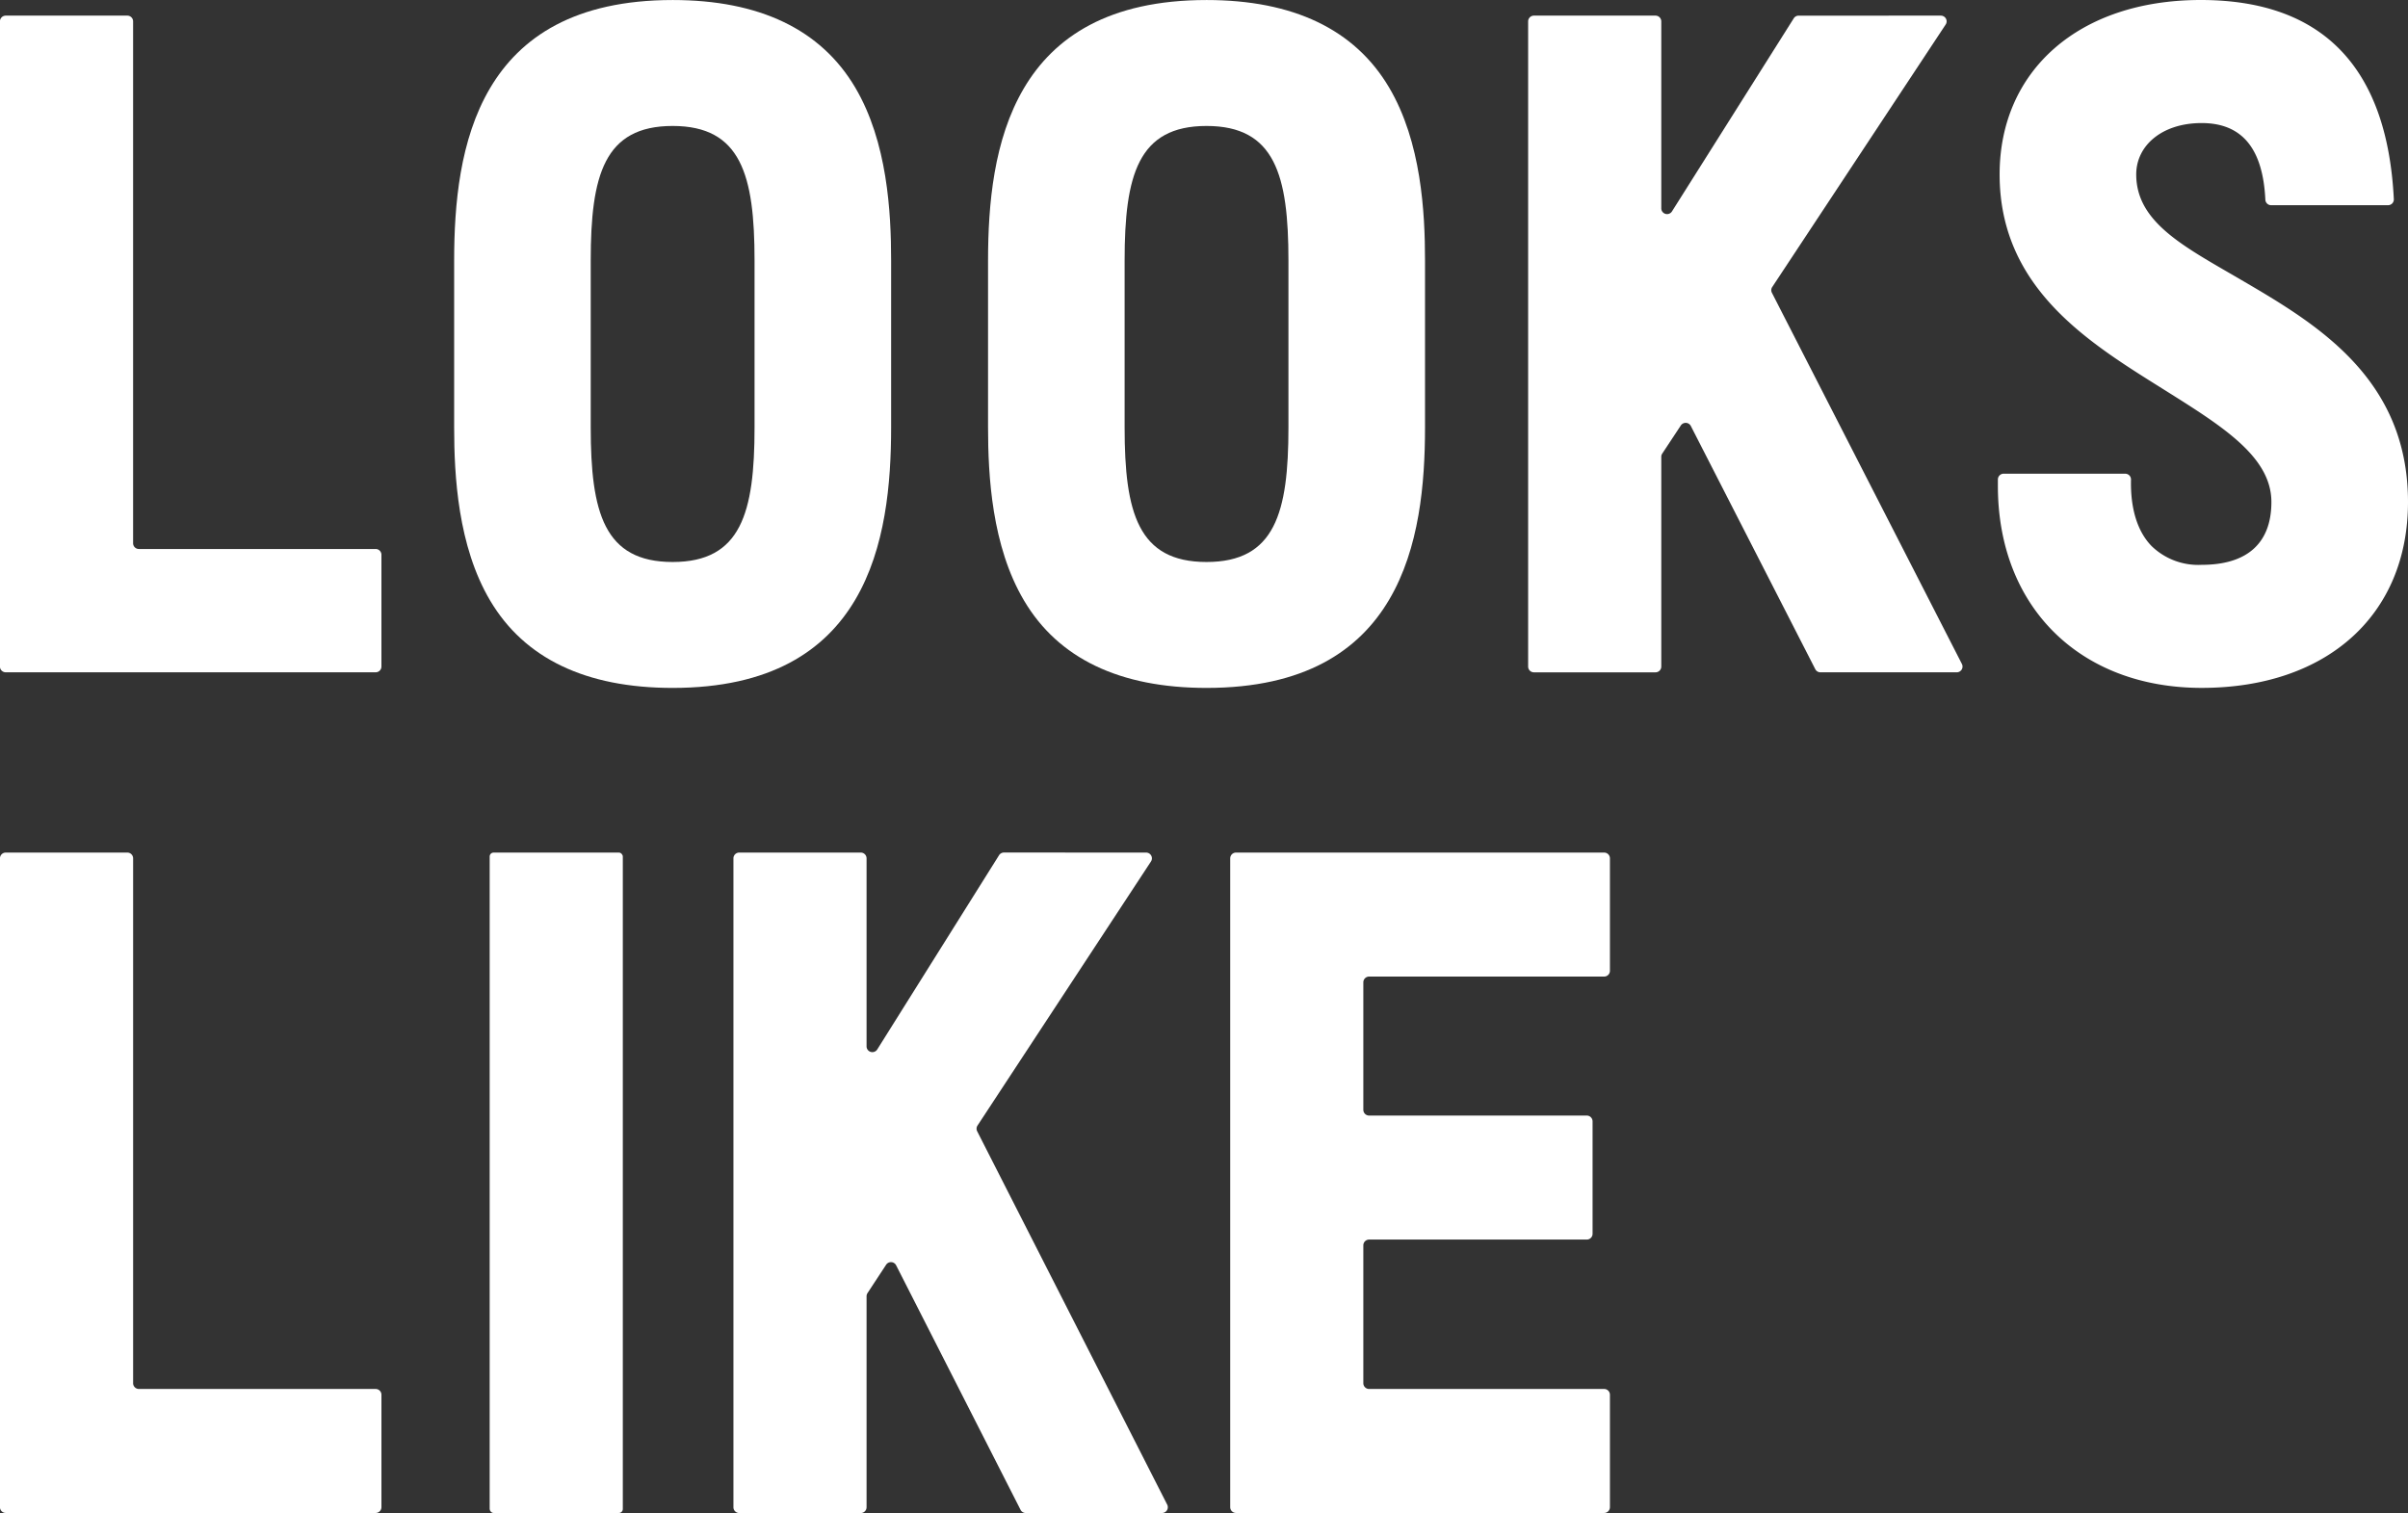
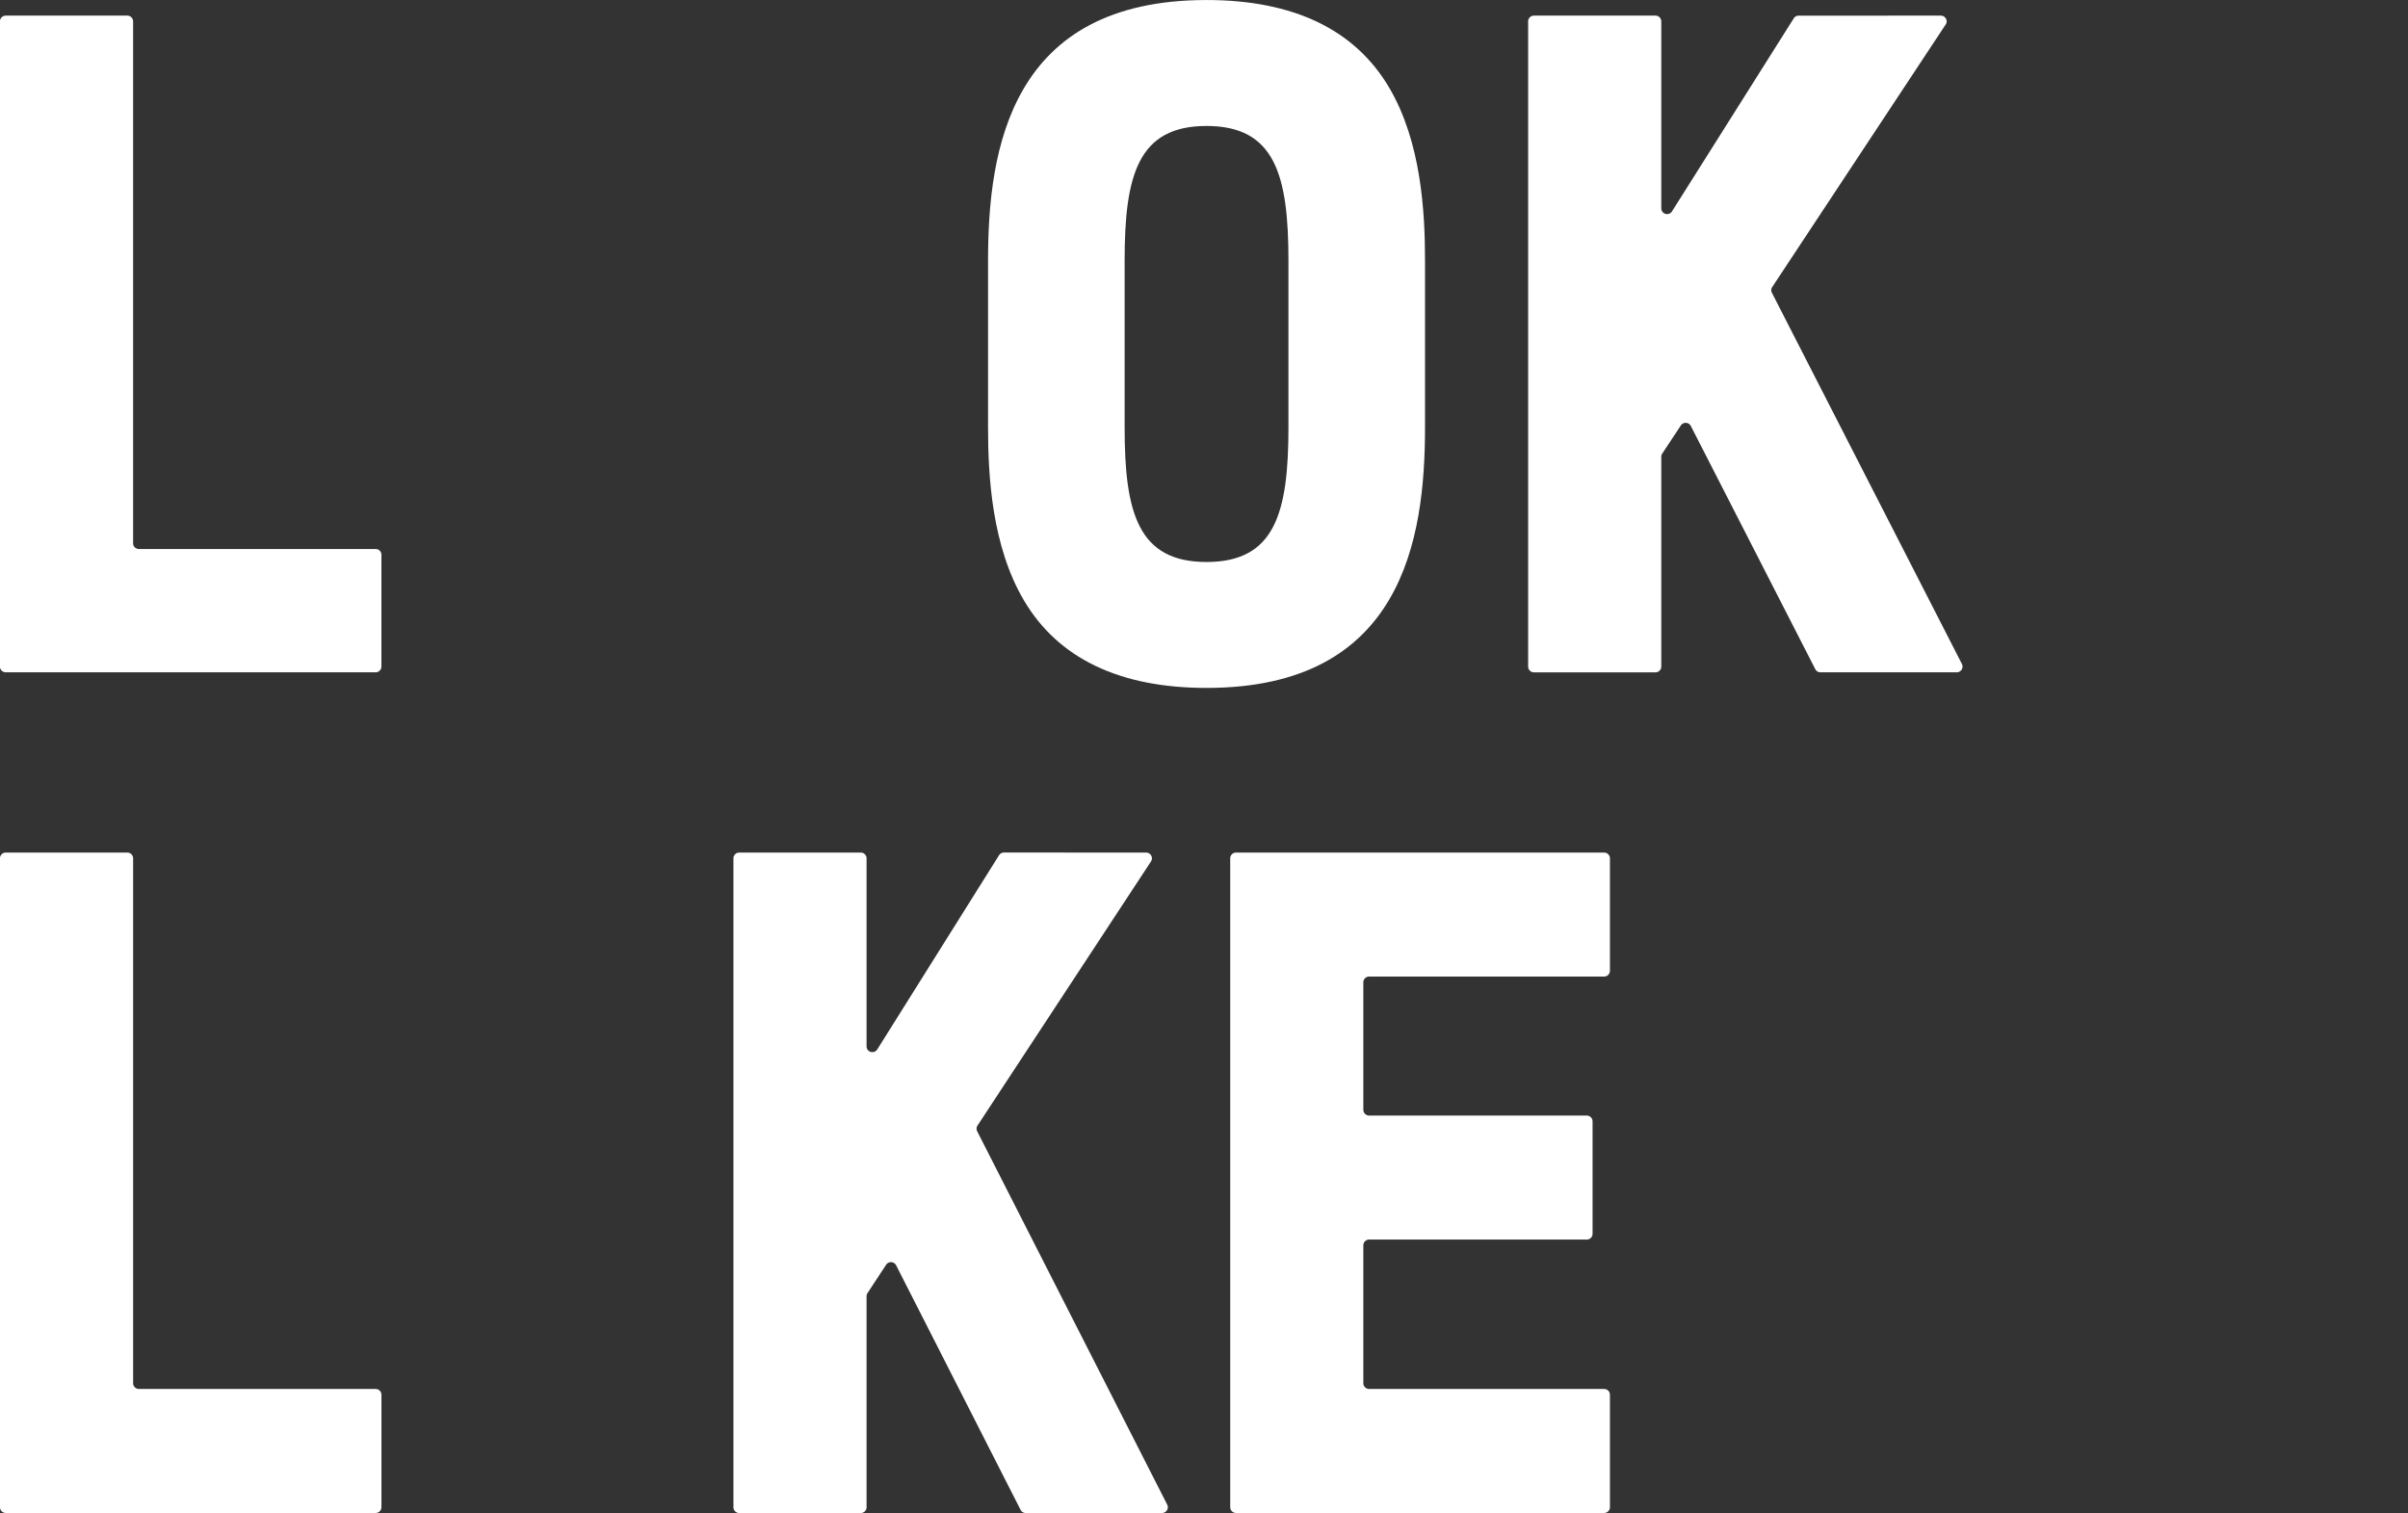
<svg xmlns="http://www.w3.org/2000/svg" data-name="グループ 41635" width="348.274" height="218.851">
  <rect width="100%" height="100%" fill="#333333" stroke="none" />
  <g data-name="グループ 5" fill="#fff">
    <path data-name="パス 35" d="M18.414 2.261a.835.835 0 01.837.83v75.491a.834.834 0 00.837.83H54.33a.835.835 0 01.837.83v16.176a.834.834 0 01-.837.83H.83a.835.835 0 01-.838-.83V3.091a.835.835 0 01.838-.83z" />
-     <path data-name="パス 36" d="M97.285.003c12.552 0 21.437 4.254 26.4 12.644 4.662 7.876 5.2 18.059 5.2 25.033v24.15c0 16.173-3.277 37.677-31.6 37.677-12.553 0-21.437-4.254-26.4-12.645-4.662-7.874-5.2-18.057-5.2-25.031v-24.15c0-16.175 3.277-37.677 31.6-37.677m0 81.288c9.908 0 11.847-7.137 11.847-19.461v-24.15c0-12.326-1.939-19.461-11.847-19.461s-11.847 7.135-11.847 19.461v24.15c0 12.325 1.939 19.461 11.847 19.461" />
    <path data-name="パス 37" d="M174.503.003c12.552 0 21.437 4.254 26.4 12.644 4.662 7.876 5.2 18.059 5.2 25.033v24.15c0 16.173-3.277 37.677-31.6 37.677-12.552 0-21.437-4.254-26.4-12.645-4.662-7.874-5.2-18.057-5.2-25.031v-24.15c0-16.175 3.277-37.677 31.6-37.677m0 81.288c9.908 0 11.847-7.137 11.847-19.461v-24.15c0-12.326-1.939-19.461-11.847-19.461s-11.847 7.135-11.847 19.461v24.15c0 12.325 1.939 19.461 11.847 19.461" />
-     <path data-name="パス 38" d="M318.303 0c17.577 0 26.97 9.694 27.922 28.81a.834.834 0 01-.837.872h-16.909a.834.834 0 01-.836-.792c-.346-7.226-3.23-11.089-9.214-11.089-5.748 0-9.462 3.269-9.462 7.428 0 6.97 6.99 10.473 15.082 15.2 10.793 6.307 24.225 14.158 24.225 32.186 0 16.334-11.715 26.888-29.845 26.888-17.627 0-29.471-11.739-29.471-29.211v-.941a.836.836 0 01.837-.83h17.578a.849.849 0 01.6.25.837.837 0 01.238.6c-.1 4.21.938 7.547 3.007 9.647a9.7 9.7 0 007.211 2.685c6.6 0 10.088-3.143 10.088-9.088 0-6.5-7.011-10.9-15.128-16-10.773-6.766-24.18-14.608-24.18-31.386C289.209 10.256 300.629 0 318.303 0" />
    <path data-name="パス 39" d="M280.707 2.261a.841.841 0 01.737.436.816.816 0 01-.037.847L256.32 41.52a.824.824 0 00-.046.83l27.48 53.692a.827.827 0 01-.032.809.845.845 0 01-.714.4h-19.713a.834.834 0 01-.747-.454l-18-35.177a.837.837 0 00-.7-.452h-.046a.842.842 0 00-.7.375l-2.692 4.075a.826.826 0 00-.136.454v30.351a.834.834 0 01-.837.83h-17.581a.834.834 0 01-.838-.83V3.091a.834.834 0 01.838-.83h17.581a.834.834 0 01.837.83v27.048a.837.837 0 00.837.83.841.841 0 00.711-.391l17.613-27.927a.836.836 0 01.71-.389z" />
  </g>
  <g data-name="グループ 4" transform="translate(.002 123.325)" fill="#fff">
    <path data-name="パス 40" d="M18.414 0a.837.837 0 01.837.834v75.922a.836.836 0 00.837.834H54.33a.837.837 0 01.837.834v16.268a.837.837 0 01-.837.834H.83a.837.837 0 01-.838-.834V.834A.837.837 0 01.83 0z" />
-     <rect data-name="長方形 17" width="19.256" height="95.527" rx=".567" transform="translate(70.82)" />
    <path data-name="パス 41" d="M232.01 0a.837.837 0 01.836.834v16.268a.837.837 0 01-.836.834h-33.993a.836.836 0 00-.837.834v18.438a.836.836 0 00.837.834h31.481a.838.838 0 01.837.835v16.269a.837.837 0 01-.837.833h-31.481a.836.836 0 00-.837.834v19.943a.836.836 0 00.837.834h33.993a.837.837 0 01.836.834v16.268a.837.837 0 01-.836.834h-53.247a.837.837 0 01-.837-.834V.834a.837.837 0 01.837-.834z" />
    <path data-name="パス 42" d="M165.764 0a.84.84 0 01.737.439.827.827 0 01-.037.852l-25.086 38.192a.832.832 0 00-.046.835l27.48 54a.834.834 0 01-.032.814.844.844 0 01-.713.4h-19.715a.834.834 0 01-.747-.456l-18-35.377a.837.837 0 00-.7-.455h-.046a.84.84 0 00-.7.377l-2.692 4.1a.833.833 0 00-.136.456v30.524a.836.836 0 01-.837.834h-17.581a.836.836 0 01-.837-.834V.834a.836.836 0 01.837-.834h17.581a.836.836 0 01.837.834v27.2a.834.834 0 00.607.8.819.819 0 00.231.032.84.84 0 00.71-.393L144.492.386a.835.835 0 01.71-.392z" />
  </g>
</svg>